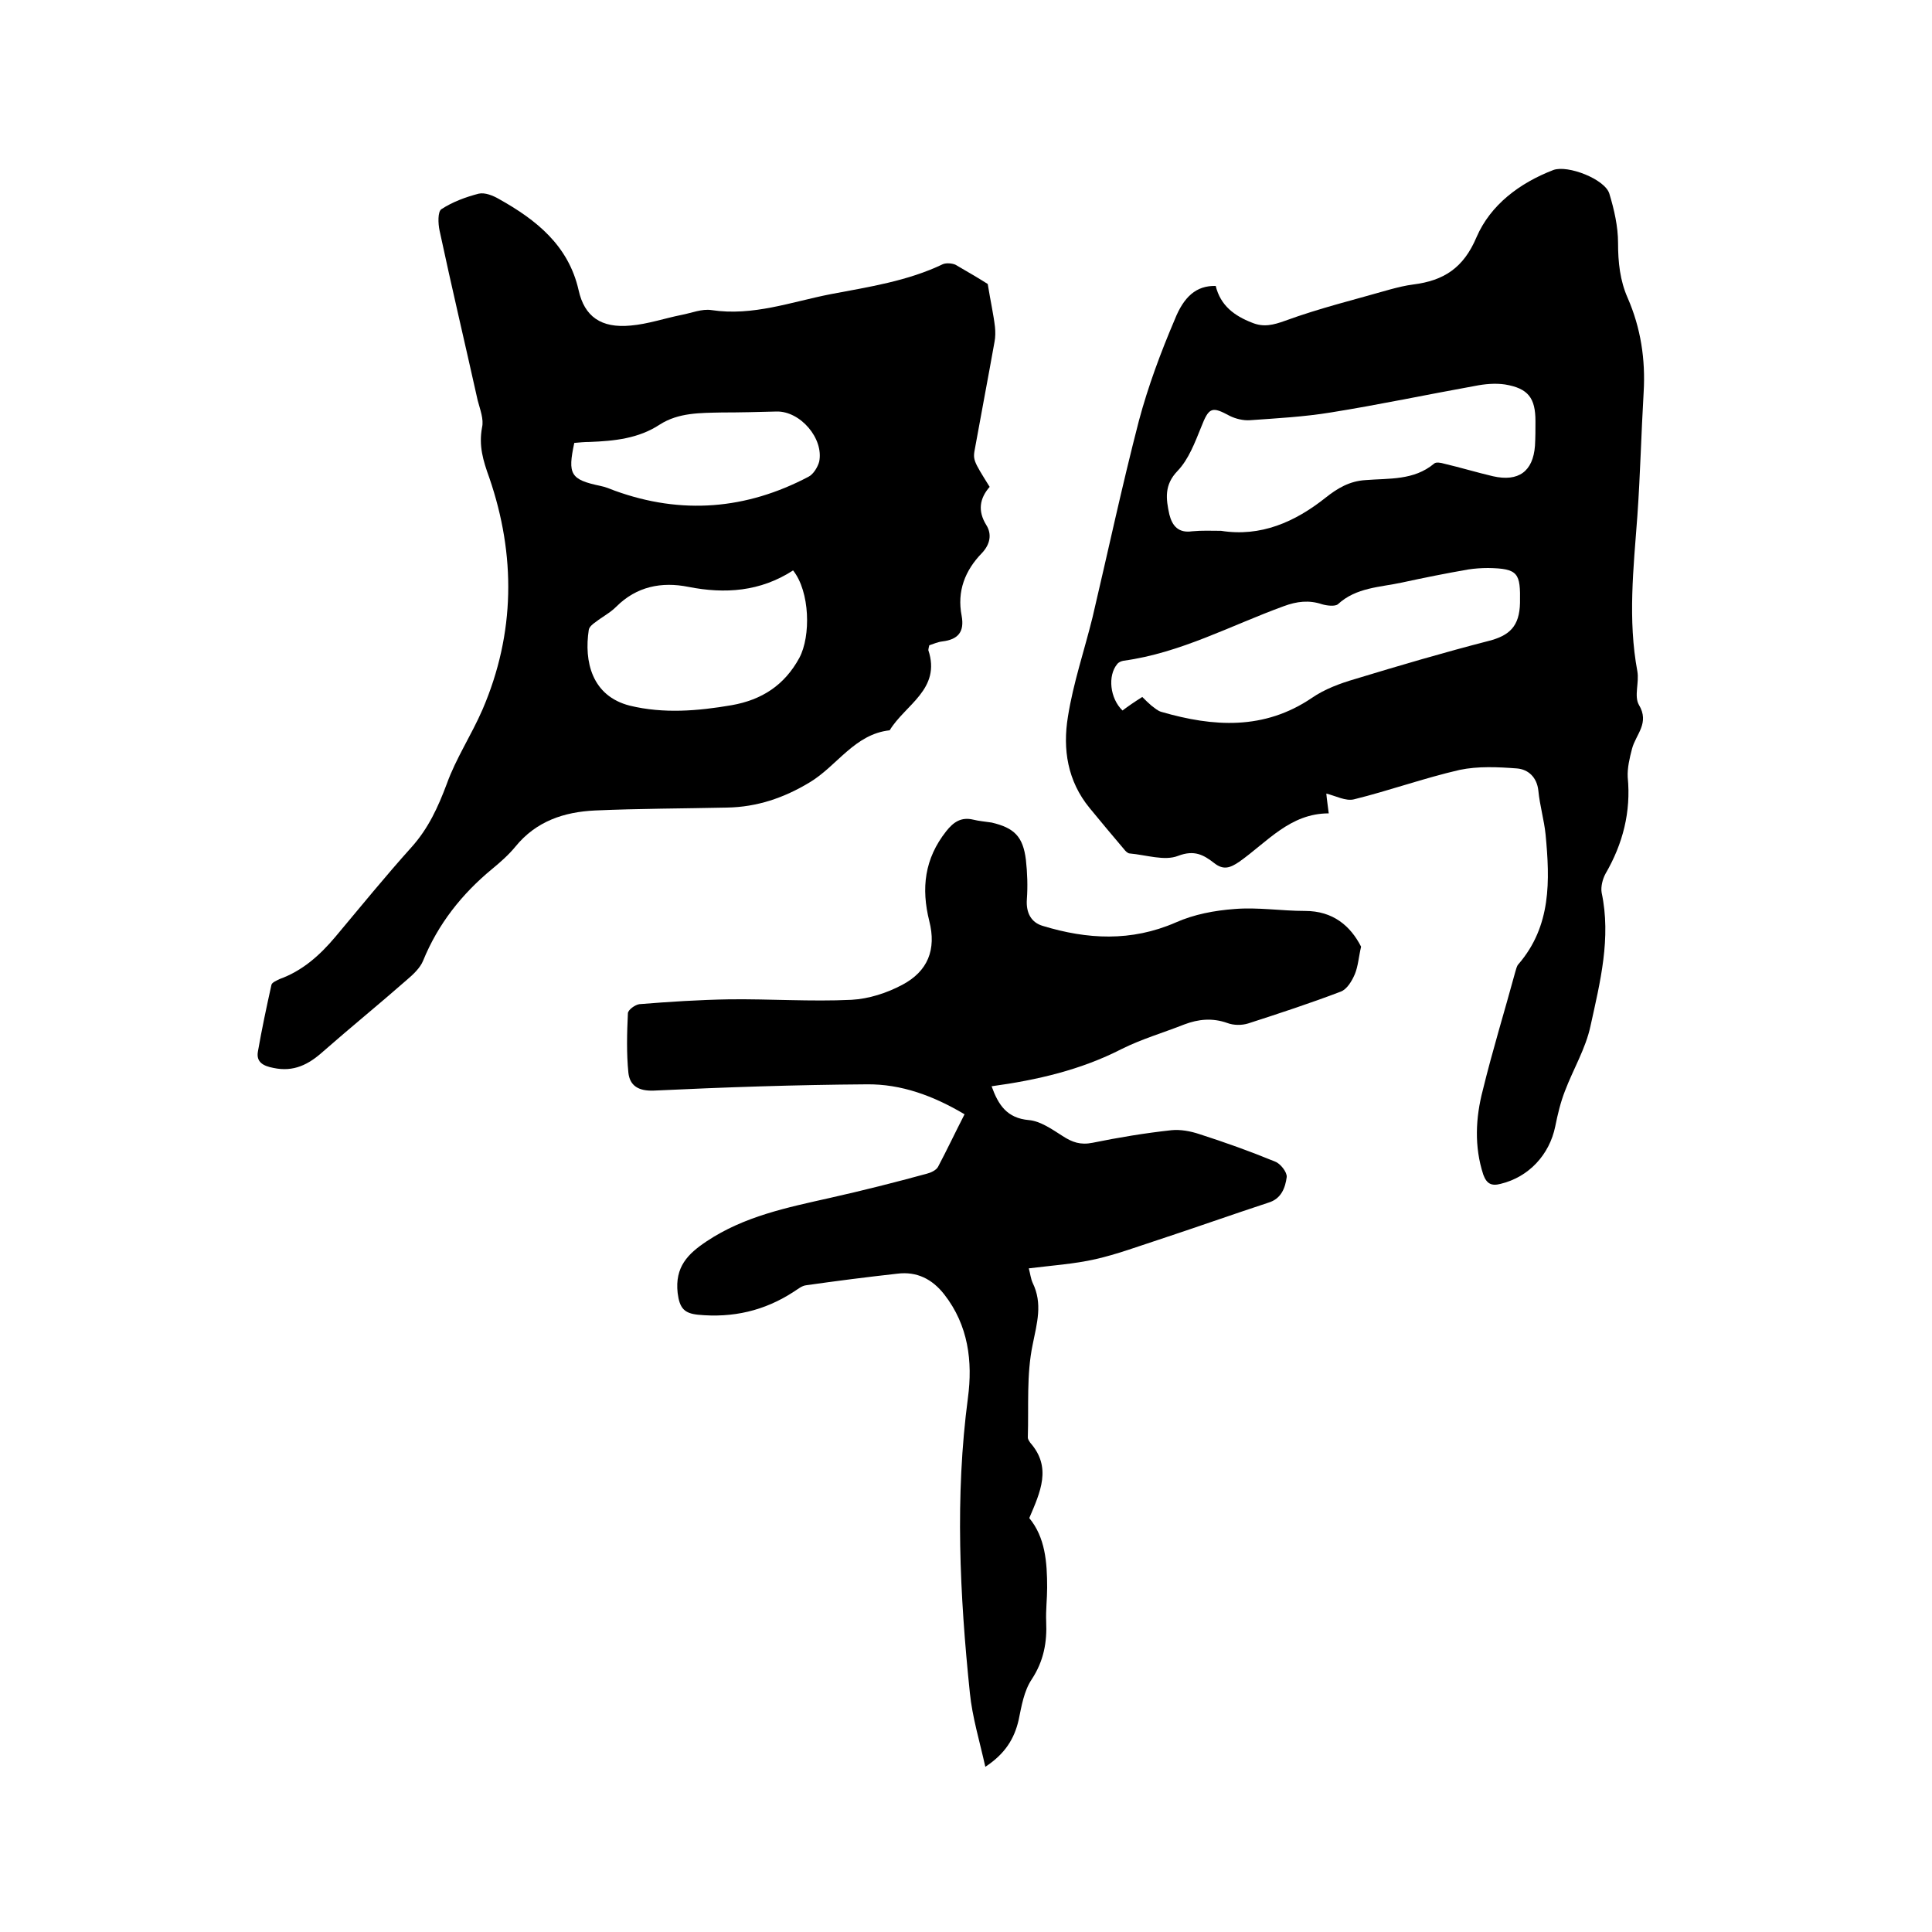
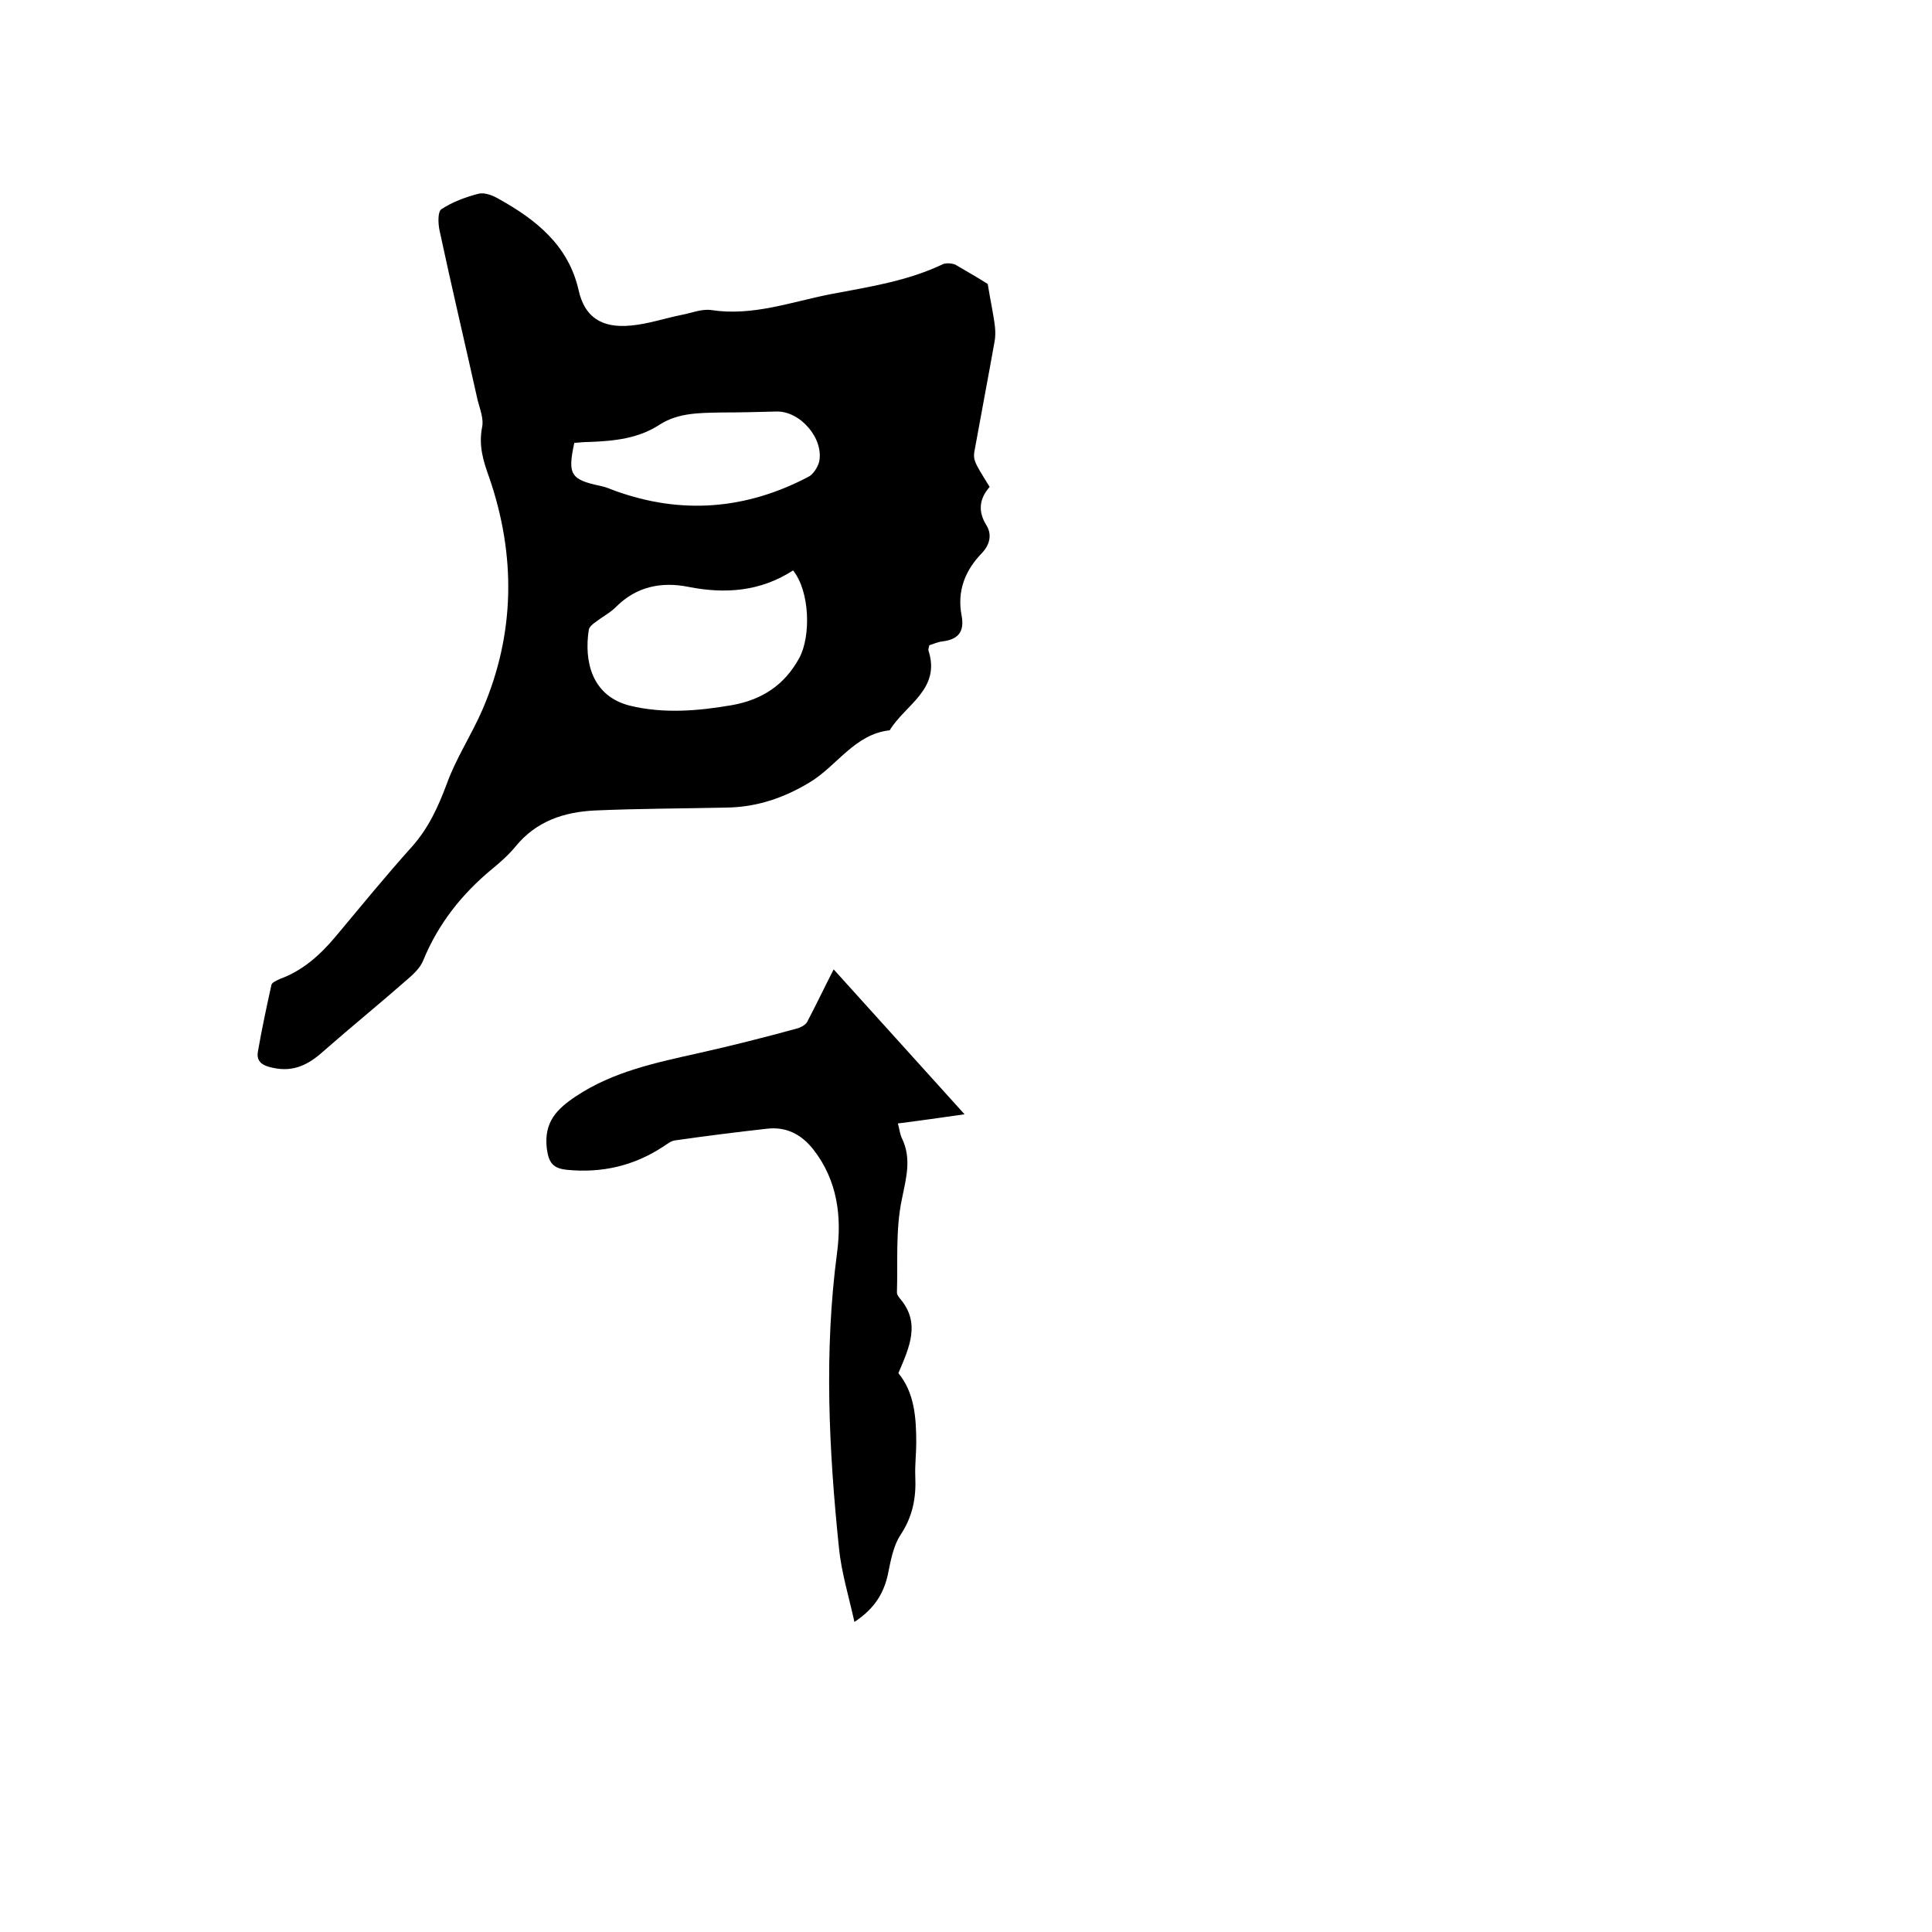
<svg xmlns="http://www.w3.org/2000/svg" enable-background="new 0 0 400 400" viewBox="0 0 400 400">
-   <path d="m251.7 59.2c1 4.1 3.9 6.2 7.5 7.6 2.4 1 4.4.5 6.9-.4 7.1-2.6 14.5-4.4 21.8-6.5 1.5-.4 3.1-.8 4.7-1 6.3-.8 10.4-3.4 13.1-9.8 2.9-6.7 8.9-11.2 15.9-13.9 3-1.1 10.7 1.9 11.6 4.9 1 3.3 1.8 6.8 1.8 10.2 0 4 .4 7.8 2 11.4 2.7 6.2 3.7 12.7 3.3 19.5-.5 8.5-.7 17.1-1.3 25.6-.8 10.8-2 21.5 0 32.2.4 2.3-.7 5.1.3 6.9 2.3 3.8-.6 6.1-1.4 9.1-.5 1.9-1 4-.9 5.9.7 7.2-1 13.8-4.6 20-.6 1.1-1 2.7-.8 3.9 2 9.4-.3 18.5-2.3 27.6-1 4.7-3.6 9-5.3 13.5-.9 2.3-1.5 4.8-2 7.3-1.2 5.9-5.5 10.5-11.3 11.9-1.9.5-2.9 0-3.6-1.9-1.9-5.8-1.6-11.8-.1-17.5 2-8.2 4.5-16.3 6.7-24.4.2-.6.3-1.3.7-1.7 6.8-7.9 6.5-17.3 5.6-26.8-.3-3-1.2-6-1.5-9.1-.3-2.8-2.1-4.4-4.4-4.6-3.9-.3-8.1-.5-11.9.3-7.4 1.7-14.6 4.3-21.9 6.1-1.7.4-3.7-.7-5.7-1.2.1 1.2.3 2.4.5 4.1-8 0-12.7 5.9-18.5 10-1.9 1.3-3.3 1.8-5.2.3-2.2-1.7-4.1-2.8-7.5-1.5-2.8 1.1-6.6-.2-10-.5-.4 0-.9-.5-1.2-.9-2.4-2.8-4.7-5.6-7.1-8.5-4.6-5.6-5.6-12.2-4.5-18.9 1.1-7 3.4-13.7 5.1-20.6 3.2-13.6 6.1-27.2 9.6-40.7 1.9-7.1 4.5-14.1 7.4-20.9 1.9-4.8 4.5-7.1 8.5-7zm-15.2 85.1c.7.7 1.3 1.3 1.9 1.8.7.5 1.3 1.1 2.1 1.3 10.7 3.1 21.2 3.8 31.1-2.9 2.6-1.8 5.8-3 8.9-3.9 9.2-2.8 18.4-5.5 27.7-7.9 4.3-1.1 6.4-3 6.5-7.9.1-6.1-.3-7.1-6.6-7.2-1.4 0-2.8.1-4.1.3-4.6.8-9.1 1.7-13.7 2.7s-9.5 1-13.3 4.5c-.6.5-2.3.3-3.3 0-2.7-.9-5.2-.6-7.9.4-11 4-21.4 9.7-33.2 11.3-.5.1-1 .3-1.3.7-2 2.4-1.5 7.1 1.1 9.6 1.2-.9 2.5-1.8 4.1-2.8zm16.3-34.4c8.2 1.3 15.3-1.8 21.7-6.9 2.4-1.9 4.9-3.4 8.2-3.6 4.9-.4 10 .1 14.2-3.4.4-.4 1.4-.2 2.1 0 3.4.8 6.7 1.8 10.1 2.6 5.3 1.2 8.3-1 8.7-6.3.1-1.7.1-3.4.1-5.1 0-4.8-1.5-6.8-6.3-7.6-2-.3-4.2-.1-6.2.3-10 1.8-19.9 3.9-29.9 5.5-5.5.9-11.1 1.2-16.7 1.6-1.4.1-3-.3-4.2-.9-3.7-2-4.3-1.8-5.9 2.3-1.3 3.2-2.6 6.7-4.9 9.1-2.8 2.9-2.4 5.8-1.7 9 .6 2.4 1.9 3.9 4.7 3.5 2.1-.2 3.9-.1 6-.1z" />
  <path d="m204.5 58.8c.6 3.7 1.2 6.3 1.5 8.9.1 1 .1 2.1-.1 3.1-1.3 7.3-2.7 14.6-4 21.8-.5 2.6-.5 2.6 3 8.2-2.1 2.4-2.5 5-.7 7.9 1.2 1.9.8 4-.9 5.8-3.5 3.6-5.2 7.9-4.2 13 .6 3.3-.7 4.9-4 5.3-.9.1-1.8.5-2.7.8-.1.4-.2.8-.2 1 2.7 8.1-4.8 11.3-8 16.6-7.3.8-10.9 7.4-16.6 10.8-5.3 3.2-10.9 5.1-17.1 5.2-9.1.2-18.2.2-27.3.6-6.4.3-12.2 2.2-16.5 7.5-1.4 1.7-3.1 3.2-4.8 4.6-6.3 5.2-11.2 11.4-14.3 19-.6 1.5-2.1 2.9-3.4 4-5.7 5-11.6 9.8-17.3 14.8-3 2.7-6.1 4.3-10.3 3.4-2.1-.4-3.6-1.2-3.2-3.4.8-4.6 1.8-9.3 2.8-13.8.1-.5 1.1-.9 1.7-1.2 4.7-1.7 8.3-4.9 11.5-8.7 5.2-6.2 10.4-12.6 15.8-18.6 3.5-3.9 5.5-8.3 7.3-13.1 1.9-5.3 5.1-10.1 7.4-15.4 6.8-15.8 6.9-32 1.4-48-1.3-3.6-2.2-6.6-1.5-10.4.4-1.7-.4-3.7-.9-5.6-2.6-11.7-5.4-23.5-7.9-35.2-.3-1.4-.4-3.9.4-4.4 2.3-1.5 5-2.5 7.7-3.2 1.3-.3 3 .4 4.2 1.1 7.7 4.3 14.4 9.6 16.5 18.9 1.2 5.4 4.6 7.9 10.8 7.3 3.5-.3 7-1.5 10.5-2.2 2.1-.4 4.2-1.3 6.2-1 8.6 1.3 16.5-1.7 24.7-3.3 7.9-1.5 15.9-2.7 23.2-6.2.7-.3 1.9-.2 2.6.1 2.8 1.6 5.3 3.1 6.7 4zm-40.3 59.3c-6.8 4.4-14.1 4.9-21.7 3.4-5.5-1.1-10.7-.1-14.9 4.1-1.3 1.3-2.9 2.1-4.3 3.2-.6.4-1.3 1-1.4 1.6-1 6.5.6 13.7 8.5 15.7 7 1.7 14.1 1.1 21.1-.1 6.2-1.1 10.9-4.1 14-9.8 2.4-4.5 2.2-13.7-1.3-18.1zm-45.3-26.4c-1.4 6.5-.8 7.6 5.4 8.9 1 .2 2 .6 3 1 13.8 5 27.2 3.9 40.1-2.9 1-.5 1.9-2 2.2-3.1 1-4.8-3.9-10.5-8.8-10.4-3.8.1-7.6.2-11.4.2-4.4.1-8.9 0-12.8 2.5-4.4 2.9-9.4 3.4-14.5 3.6-1.1 0-2.1.1-3.2.2z" />
-   <path d="m199.7 230.7c-6.4-3.8-13.1-6.3-20.3-6.2-14.7.1-29.4.6-44.1 1.3-3.1.1-4.9-1-5.2-3.7-.4-4-.3-8.2-.1-12.3 0-.7 1.5-1.8 2.4-1.9 6.2-.5 12.4-.9 18.6-1 8.4-.1 16.9.5 25.3.1 3.6-.2 7.3-1.4 10.5-3.1 5.3-2.8 7.1-7.3 5.6-13.2-1.7-6.8-1-12.9 3.5-18.6 1.5-1.9 3.1-3 5.6-2.4 1.2.3 2.5.4 3.8.6 4.7 1.1 6.5 2.9 7.1 7.7.3 2.7.4 5.5.2 8.2-.2 2.8.9 4.8 3.3 5.5 9.2 2.8 18.3 3.3 27.5-.7 3.8-1.7 8.1-2.5 12.2-2.8 4.8-.4 9.7.4 14.6.4 5.8 0 9.4 3.1 11.6 7.4-.5 2.1-.6 4-1.3 5.7-.6 1.4-1.6 3.1-2.9 3.6-6.3 2.4-12.7 4.5-19.2 6.6-1.3.4-3 .4-4.3-.1-3.1-1.1-6-.8-8.9.3-4.3 1.7-8.8 3-13 5.1-8.4 4.3-17.4 6.4-26.9 7.7 1.4 3.9 3.2 6.6 7.7 7 2.4.2 4.8 1.9 7 3.3 2 1.3 3.7 1.9 6.2 1.4 5.4-1.1 10.8-2 16.3-2.6 1.9-.2 4 .2 5.8.8 5.3 1.7 10.6 3.6 15.7 5.7 1.1.4 2.5 2.2 2.4 3.2-.3 2.2-1.1 4.5-3.8 5.3-7.6 2.5-15.2 5.2-22.8 7.7-4.3 1.4-8.6 3-13 4s-9 1.3-13.8 1.9c.3 1.1.4 2.1.8 3 2.1 4.3.9 8.3 0 12.8-1.3 6.2-.8 12.8-1 19.2 0 .4.3.8.5 1.1 4.5 5.1 2.1 10.2-.2 15.6 3.3 4 3.7 9.1 3.7 14.4 0 2.3-.3 4.7-.2 7 .2 4.3-.5 8.2-3 12-1.6 2.4-2.1 5.5-2.7 8.4-.9 3.9-2.8 7-6.9 9.7-1.2-5.4-2.7-10.3-3.2-15.3-2.1-20.3-3.1-40.7-.4-61.1 1-7.5.1-15-4.9-21.4-2.5-3.2-5.7-4.8-9.7-4.3-6.3.7-12.6 1.5-18.9 2.4-.9.1-1.7.8-2.5 1.3-6.1 4-12.7 5.5-19.9 4.8-2.8-.3-3.8-1.3-4.2-4.5-.6-5.4 2.1-8.1 6-10.7 7.8-5.2 16.7-7 25.6-9 6.7-1.5 13.4-3.2 20-5 .8-.2 1.9-.7 2.3-1.4 1.9-3.6 3.6-7.2 5.5-10.9z" />
+   <path d="m199.7 230.7s-9 1.3-13.8 1.9c.3 1.1.4 2.1.8 3 2.1 4.3.9 8.3 0 12.8-1.3 6.2-.8 12.8-1 19.2 0 .4.3.8.5 1.1 4.5 5.1 2.1 10.2-.2 15.6 3.3 4 3.7 9.1 3.7 14.4 0 2.3-.3 4.7-.2 7 .2 4.3-.5 8.2-3 12-1.6 2.4-2.1 5.5-2.7 8.4-.9 3.9-2.8 7-6.9 9.7-1.2-5.4-2.7-10.3-3.2-15.3-2.1-20.3-3.1-40.7-.4-61.1 1-7.5.1-15-4.9-21.4-2.5-3.2-5.7-4.8-9.7-4.3-6.3.7-12.6 1.5-18.9 2.4-.9.1-1.7.8-2.5 1.3-6.1 4-12.7 5.5-19.9 4.8-2.8-.3-3.8-1.3-4.2-4.5-.6-5.4 2.1-8.1 6-10.7 7.8-5.2 16.7-7 25.6-9 6.7-1.5 13.4-3.2 20-5 .8-.2 1.9-.7 2.3-1.4 1.9-3.6 3.6-7.2 5.5-10.9z" />
</svg>